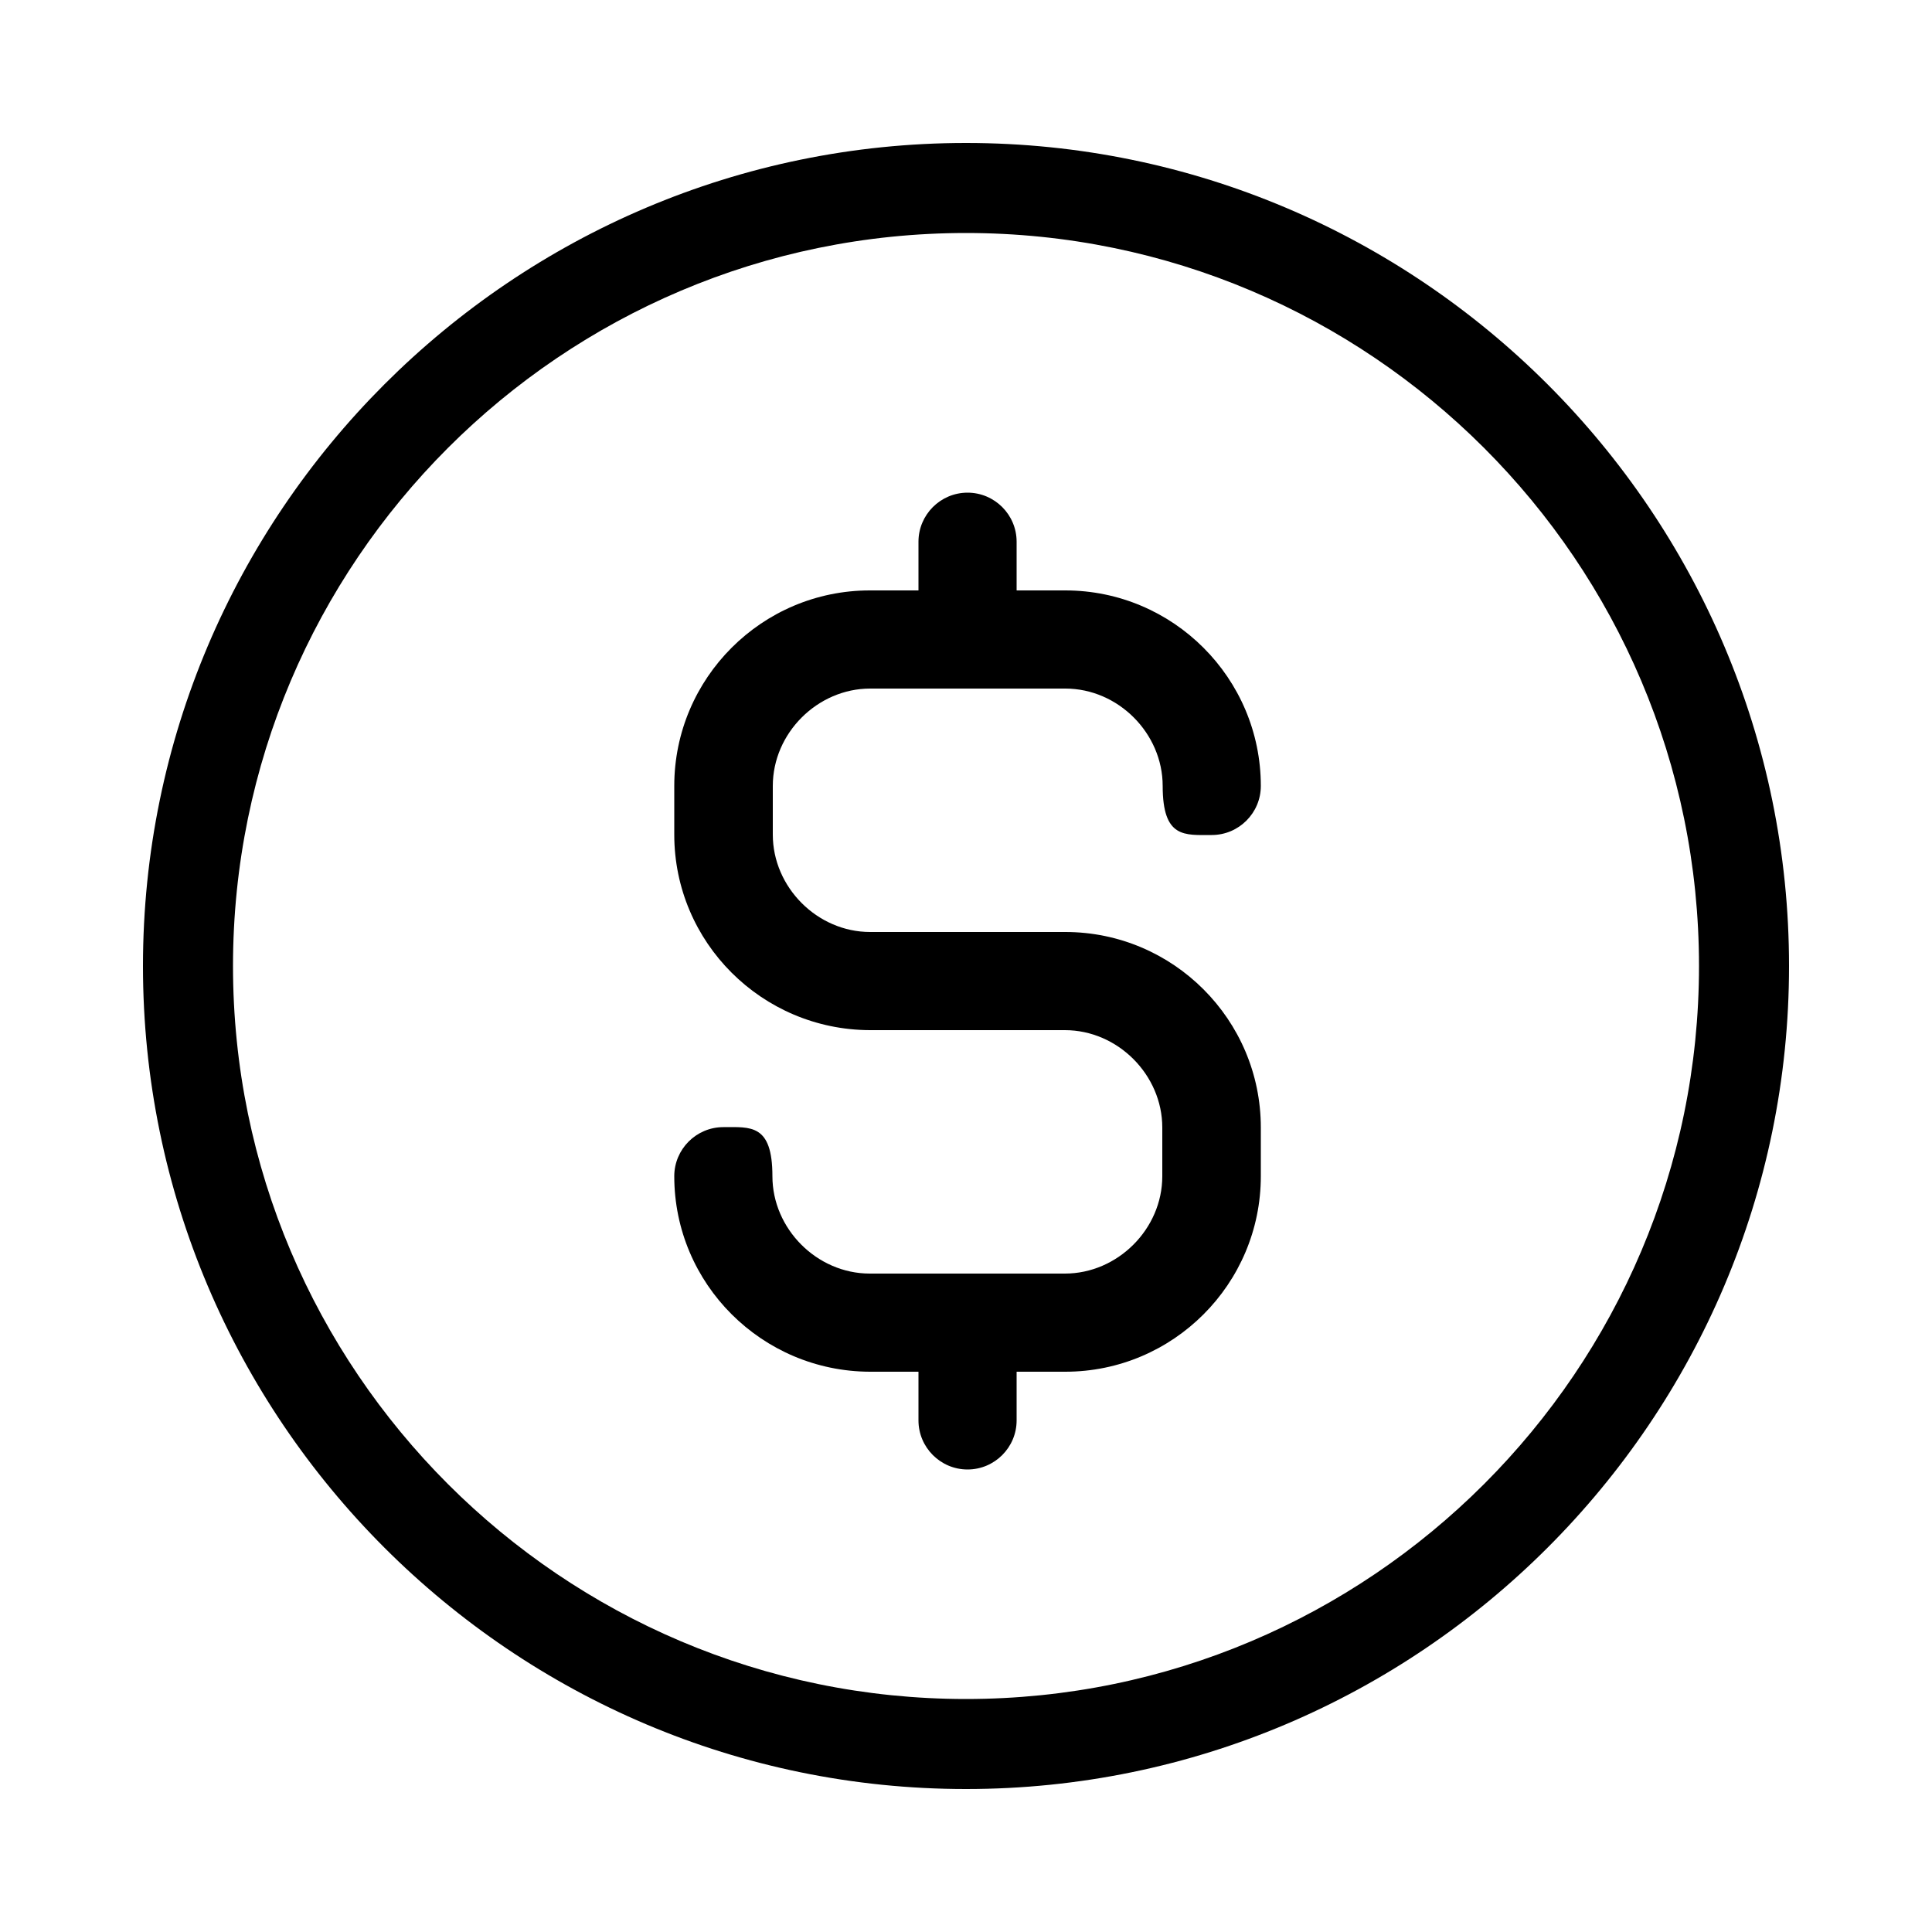
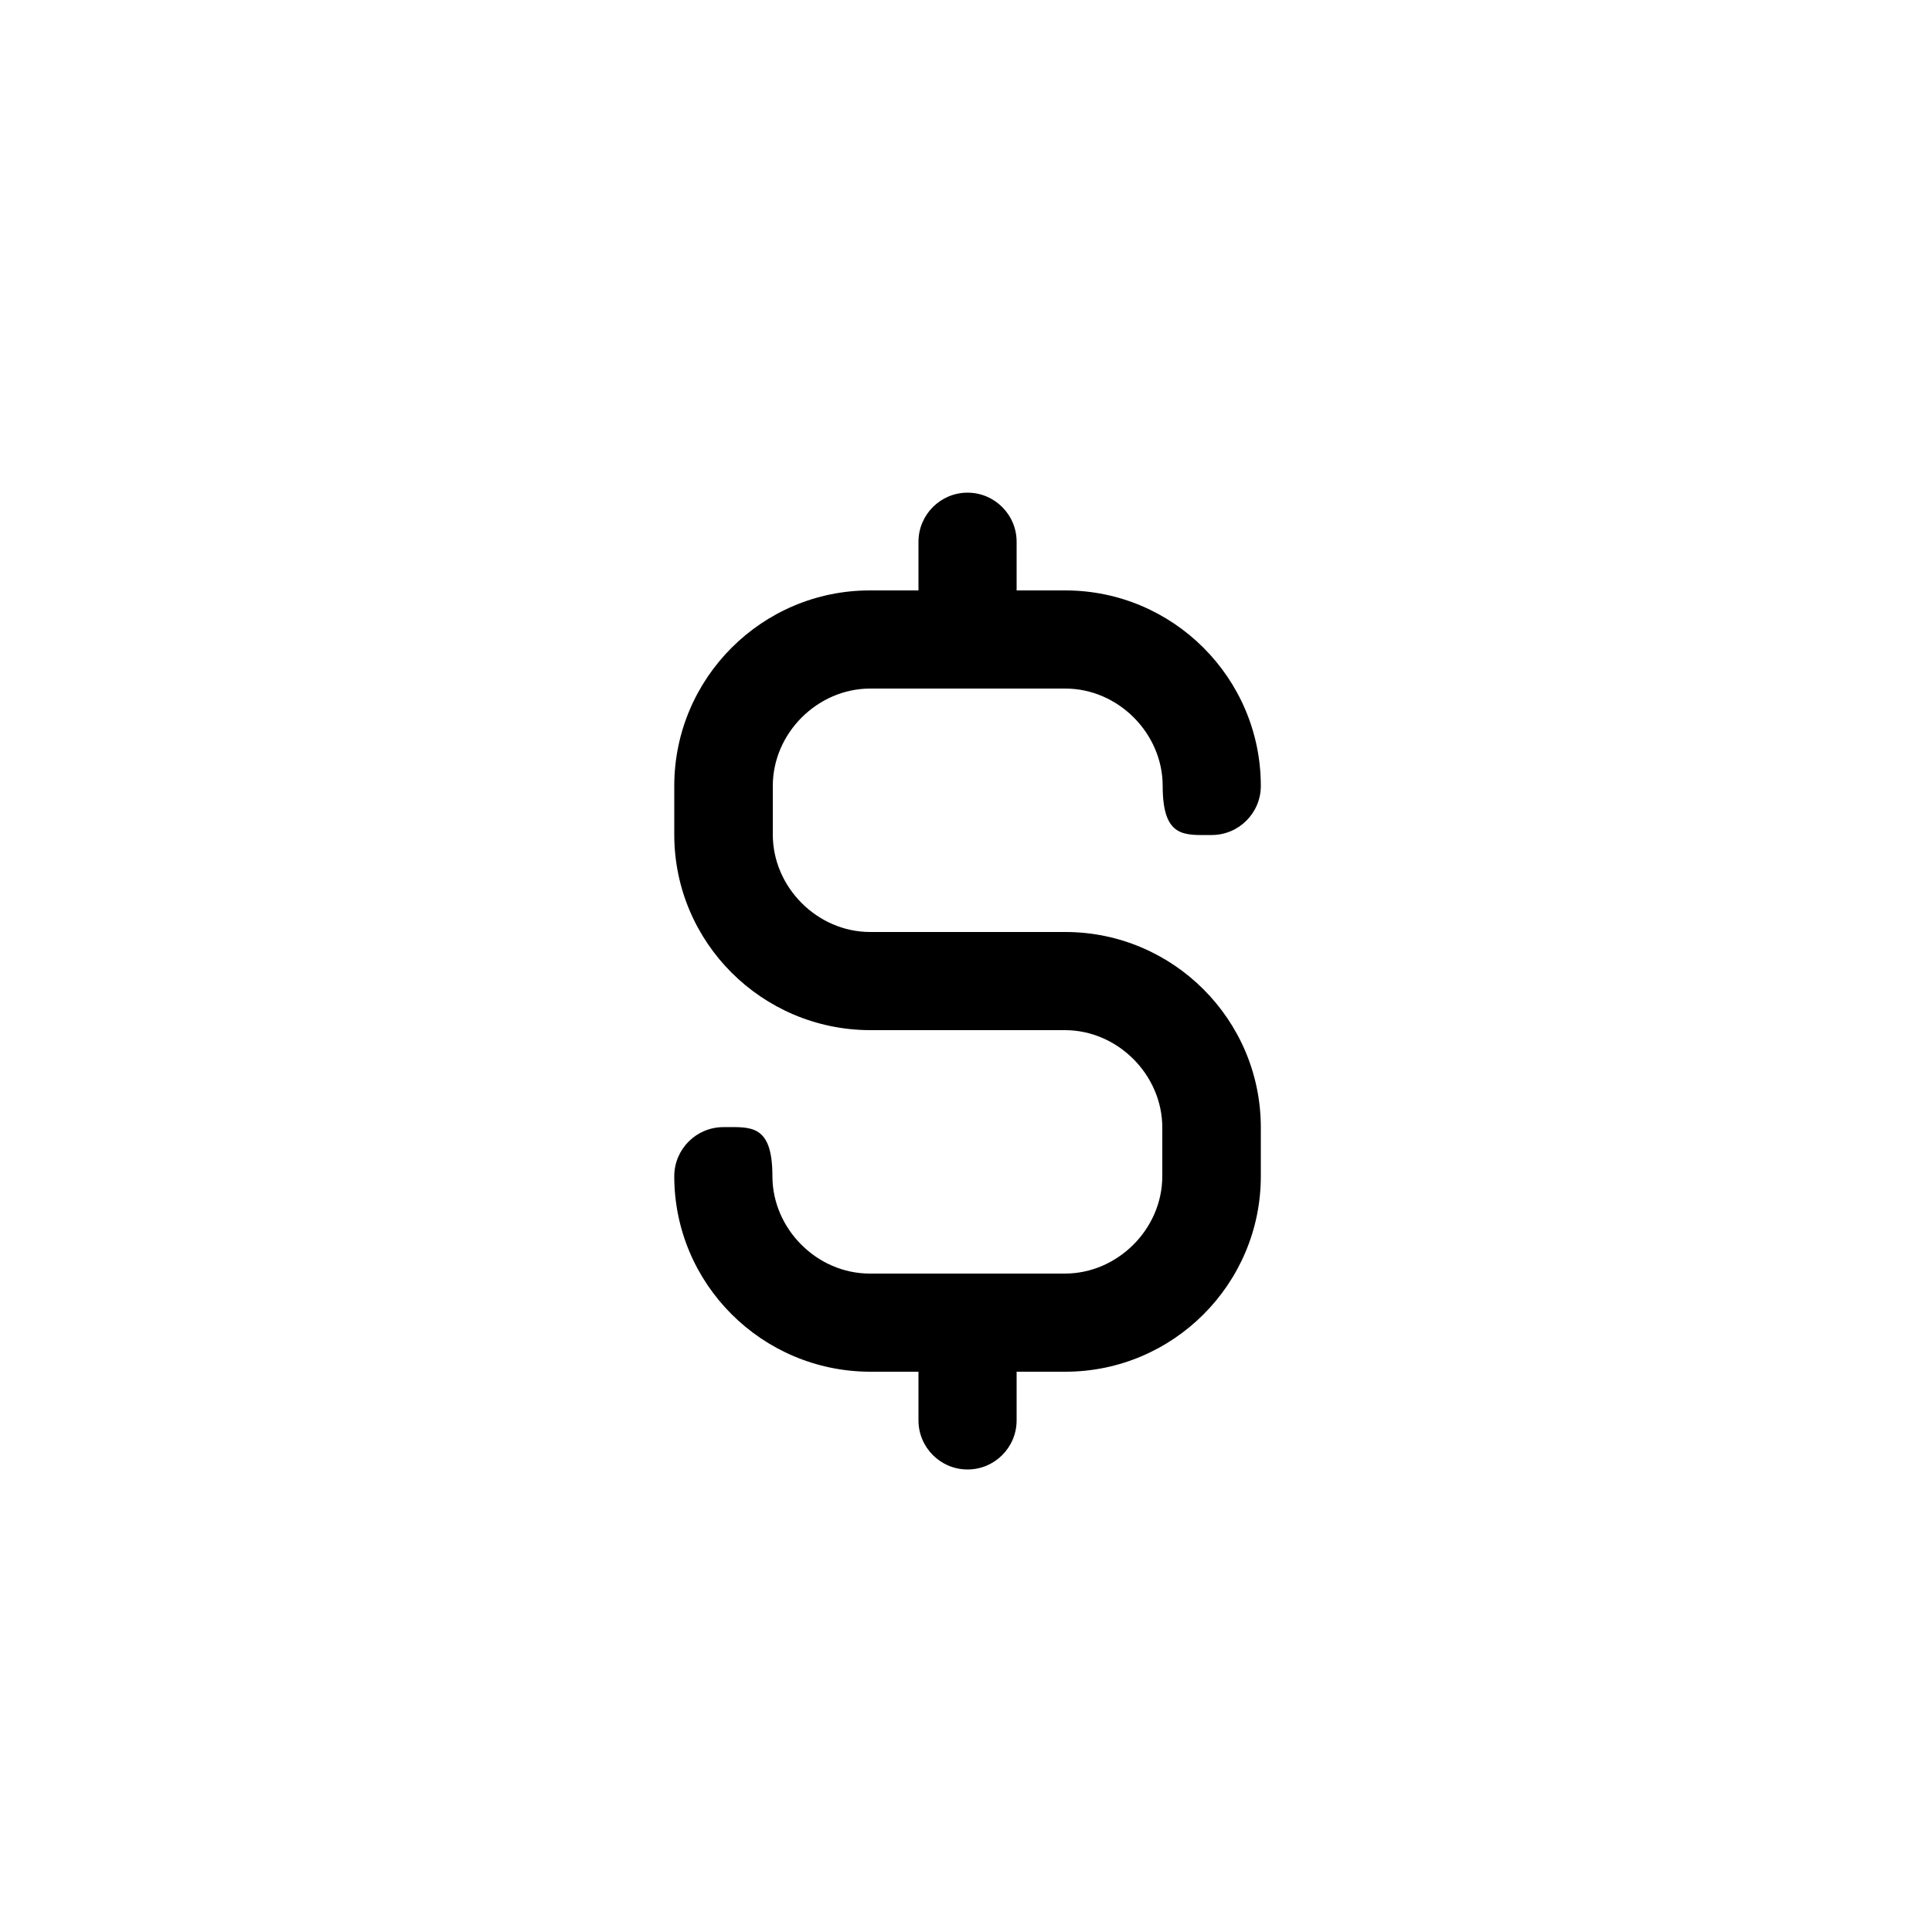
<svg xmlns="http://www.w3.org/2000/svg" id="Layer_1" data-name="Layer 1" viewBox="0 0 500 500">
-   <path d="M250,37c-117.4,0-213,95.6-213,213s95.6,213,213,213,213-95.6,213-213S367.4,37,250,37ZM250,439.7c-104.6,0-189.7-85.1-189.7-189.7S145.4,60.3,250,60.3s189.7,85.1,189.7,189.7-85.1,189.7-189.7,189.7Z" />
  <path d="M326.3,304.4v-12.6c0-27.9-22.7-50.6-50.6-50.6h-50.5c-13.7,0-25.2-11.6-25.2-25.2v-12.6c0-13.7,11.6-25.2,25.2-25.2h50.5c13.7,0,25.2,11.6,25.2,25.2s5.7,12.7,12.7,12.7,12.7-5.7,12.7-12.7c0-27.9-22.7-50.6-50.6-50.6h-12.6v-12.6c0-7-5.7-12.7-12.7-12.7s-12.7,5.7-12.7,12.7v12.6h-12.6c-27.9,0-50.6,22.7-50.6,50.6v12.6c0,27.9,22.7,50.5,50.6,50.6h50.5c13.7,0,25.2,11.6,25.2,25.2v12.6c0,13.7-11.6,25.2-25.2,25.2h-50.5c-13.7,0-25.2-11.6-25.2-25.2s-5.7-12.7-12.7-12.7-12.7,5.7-12.7,12.7c0,27.9,22.7,50.5,50.6,50.6h12.6v12.6c0,7,5.7,12.7,12.7,12.7s12.7-5.7,12.7-12.7v-12.6h12.6c27.9,0,50.6-22.7,50.6-50.6Z" />
</svg>